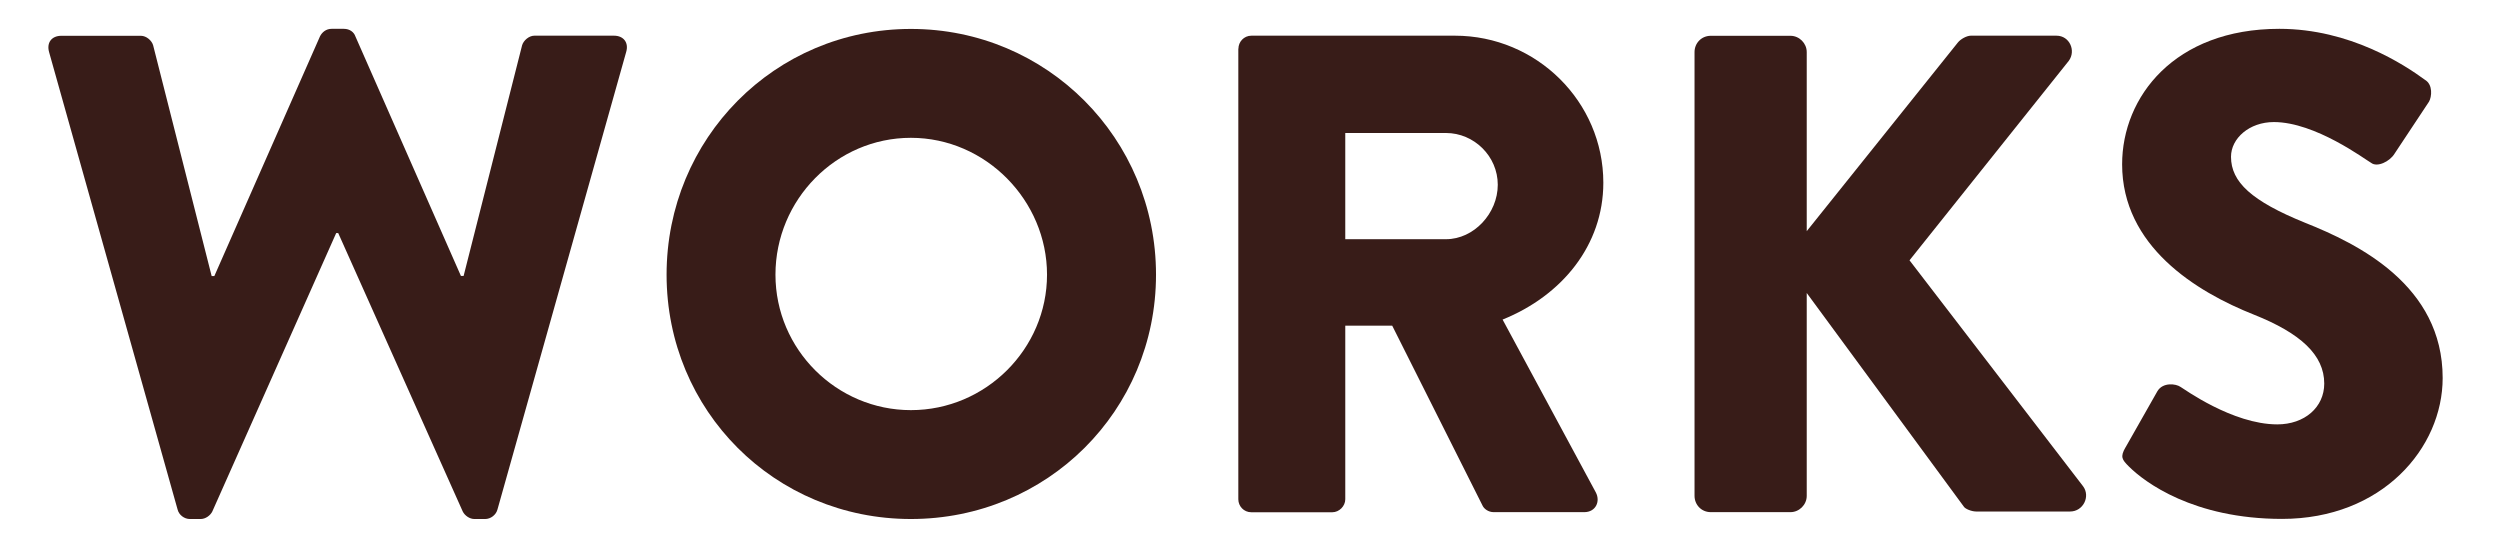
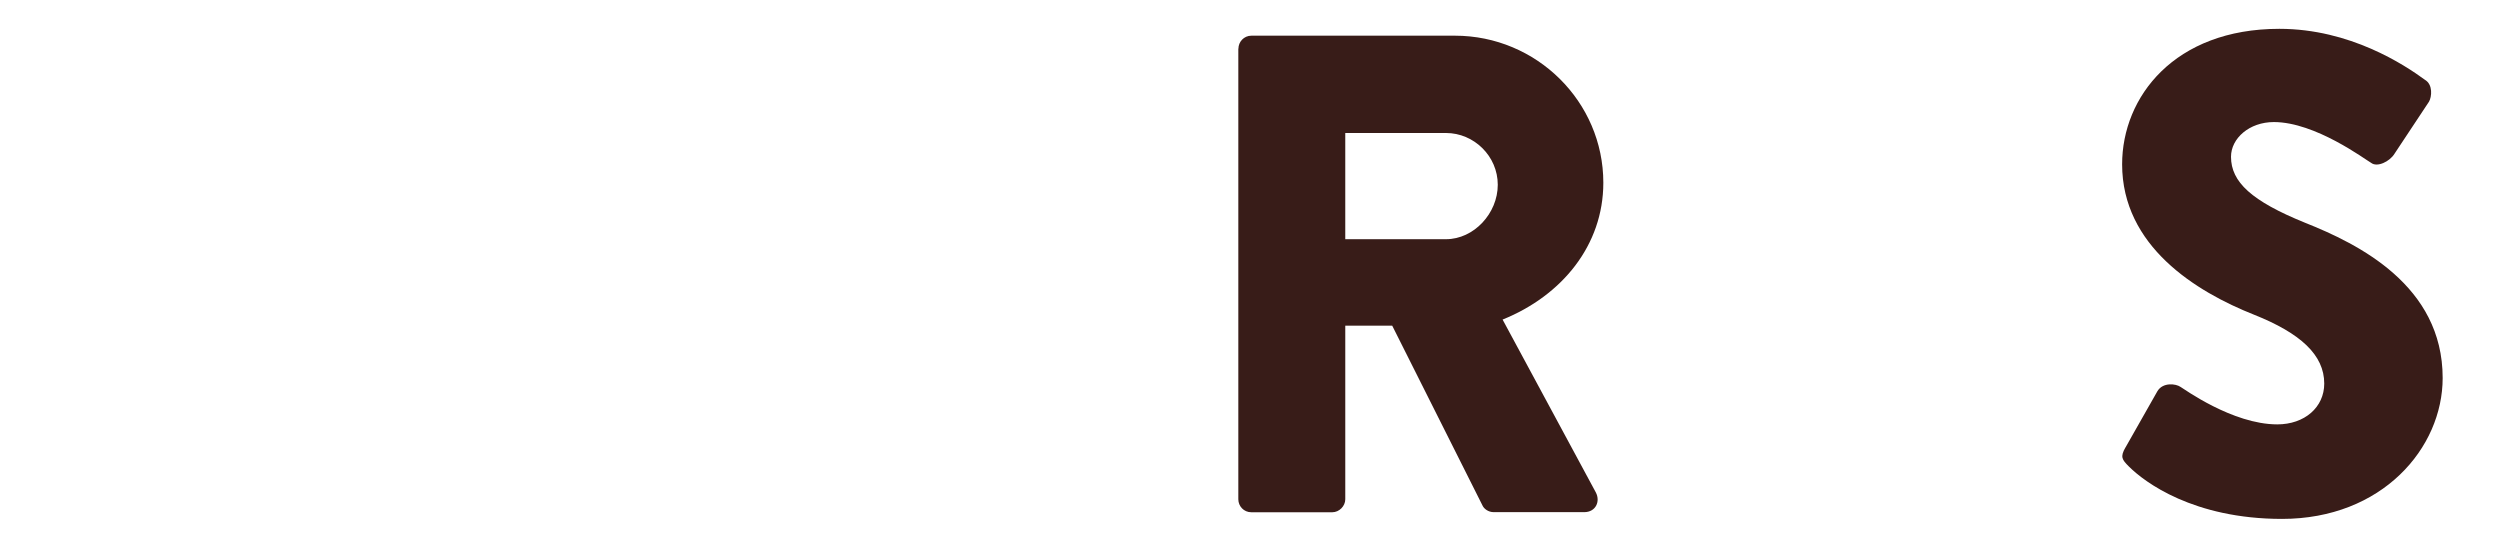
<svg xmlns="http://www.w3.org/2000/svg" id="Layer_2" data-name="Layer 2" viewBox="0 0 233.28 50.97">
  <defs>
    <style>
      .cls-1 {
        fill: #fff;
      }

      .cls-1, .cls-2 {
        stroke-width: 0px;
      }

      .cls-2 {
        fill: #381c18;
      }
    </style>
  </defs>
  <g id="_コピー" data-name="コピー">
    <g>
      <rect class="cls-1" x="0" y="0" width="233.28" height="50.97" />
      <g>
-         <path class="cls-2" d="M4.58,4.86c-.25-.89.25-1.52,1.14-1.52h7.43c.51,0,1.02.45,1.14.89l5.46,21.53h.25L29.86,3.39c.19-.38.57-.7,1.08-.7h1.14c.57,0,.95.32,1.08.7l9.85,22.36h.25l5.46-21.53c.13-.44.64-.89,1.14-.89h7.43c.89,0,1.4.64,1.14,1.52l-12.01,42.69c-.13.51-.64.89-1.14.89h-1.02c-.44,0-.89-.32-1.08-.7l-11.62-25.98h-.19l-11.56,25.98c-.19.38-.64.7-1.08.7h-1.02c-.51,0-1.02-.38-1.14-.89L4.58,4.86Z" />
-         <path class="cls-2" d="M85,2.7c12.7,0,22.87,10.23,22.87,22.93s-10.16,22.8-22.87,22.8-22.8-10.1-22.8-22.8S72.29,2.7,85,2.7ZM85,38.27c6.99,0,12.7-5.72,12.7-12.64s-5.72-12.77-12.7-12.77-12.64,5.78-12.64,12.77,5.72,12.64,12.64,12.64Z" />
        <path class="cls-2" d="M115.56,4.54c0-.63.51-1.21,1.21-1.21h18.99c7.62,0,13.85,6.16,13.85,13.72,0,5.84-3.87,10.54-9.4,12.77l8.7,16.13c.44.83,0,1.84-1.08,1.84h-8.45c-.51,0-.89-.32-1.02-.57l-8.45-16.83h-4.38v16.2c0,.64-.57,1.21-1.21,1.21h-7.56c-.7,0-1.21-.57-1.21-1.21V4.54ZM134.93,22.32c2.6,0,4.83-2.41,4.83-5.08s-2.22-4.83-4.83-4.83h-9.4v9.91h9.4Z" />
-         <path class="cls-2" d="M158.12,4.86c0-.83.64-1.52,1.52-1.52h7.43c.83,0,1.52.7,1.52,1.52v16.71l14.1-17.6c.25-.32.83-.64,1.21-.64h8c1.21,0,1.84,1.4,1.14,2.35l-14.86,18.61,16.2,21.09c.7.95,0,2.35-1.21,2.35h-8.77c-.44,0-1.02-.25-1.14-.44l-14.67-19.95v18.93c0,.83-.7,1.52-1.52,1.52h-7.43c-.89,0-1.52-.7-1.52-1.52V4.86Z" />
        <path class="cls-2" d="M198.33,41.76l2.99-5.27c.51-.83,1.71-.7,2.16-.38.25.13,4.83,3.49,9.02,3.49,2.54,0,4.38-1.59,4.38-3.81,0-2.67-2.22-4.7-6.54-6.42-5.46-2.16-12.32-6.42-12.32-14.04,0-6.29,4.89-12.64,14.67-12.64,6.61,0,11.69,3.37,13.59,4.76.76.45.63,1.59.38,2.03l-3.24,4.89c-.44.7-1.59,1.27-2.16.83-.57-.32-5.21-3.81-9.08-3.81-2.29,0-4,1.52-4,3.24,0,2.35,1.91,4.13,6.92,6.16,4.95,1.97,12.83,5.84,12.83,14.48,0,6.54-5.65,13.15-14.99,13.15-8.26,0-12.83-3.43-14.29-4.89-.64-.64-.83-.89-.32-1.78Z" />
      </g>
    </g>
  </g>
</svg>